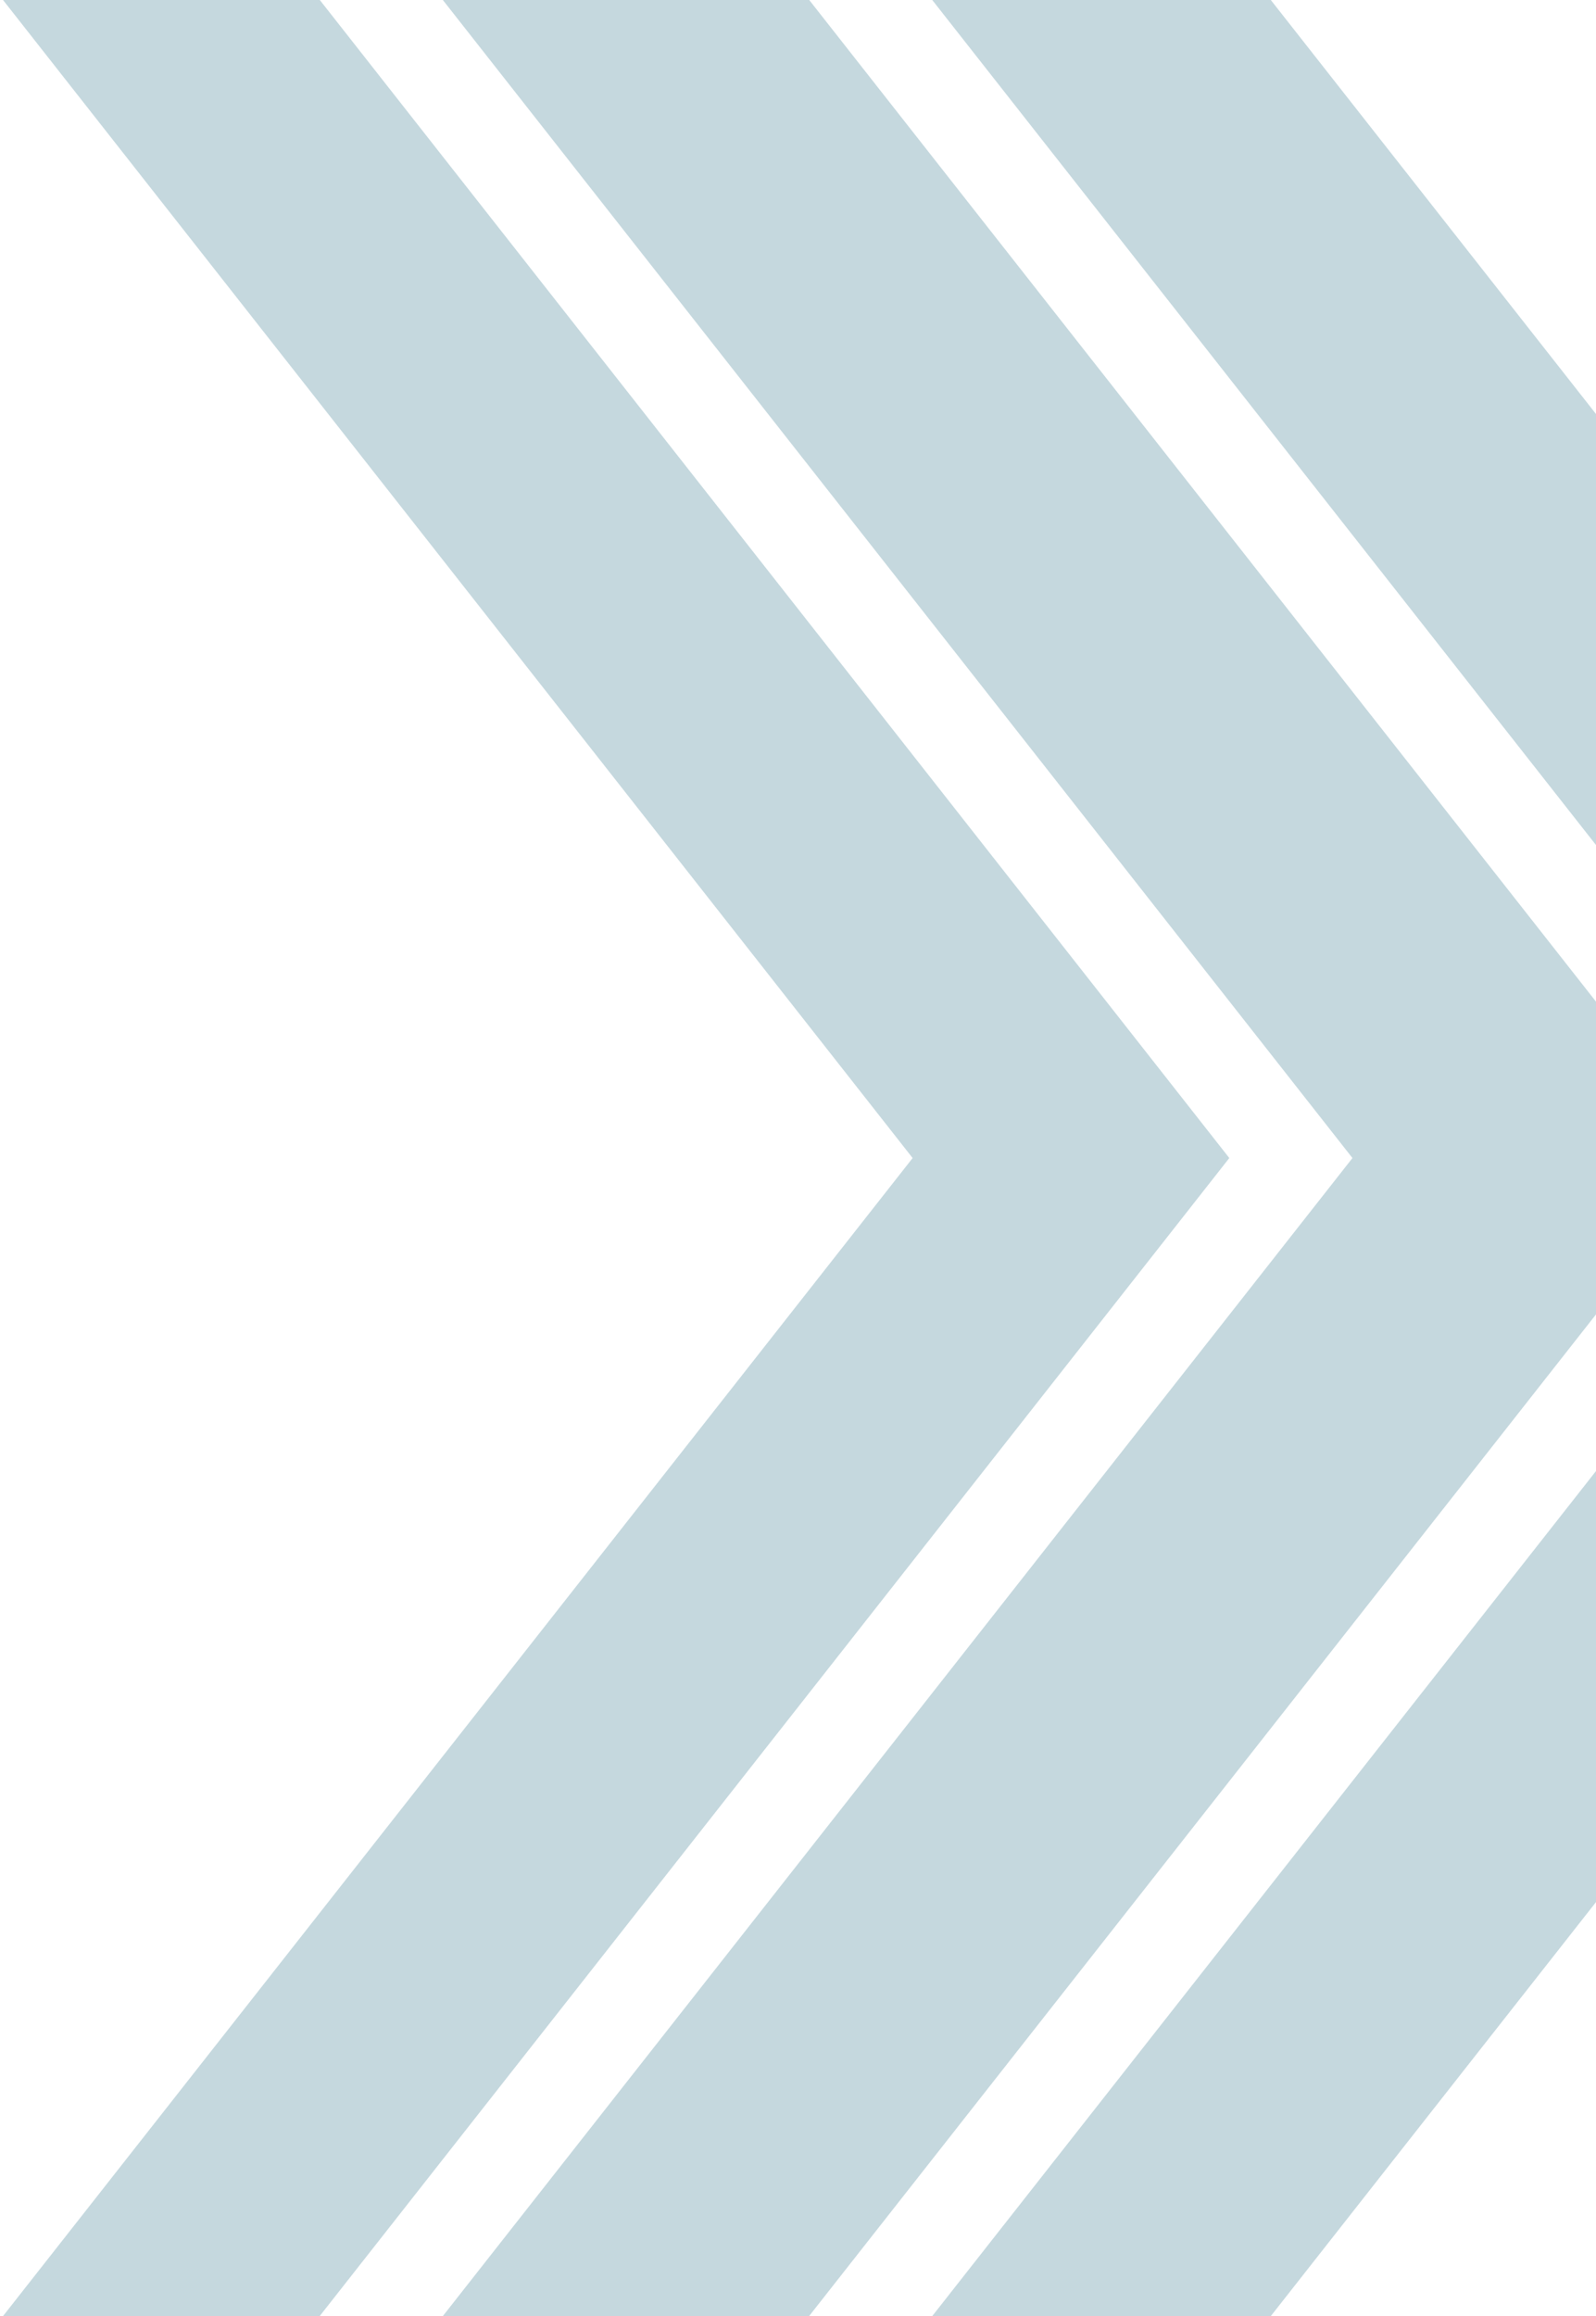
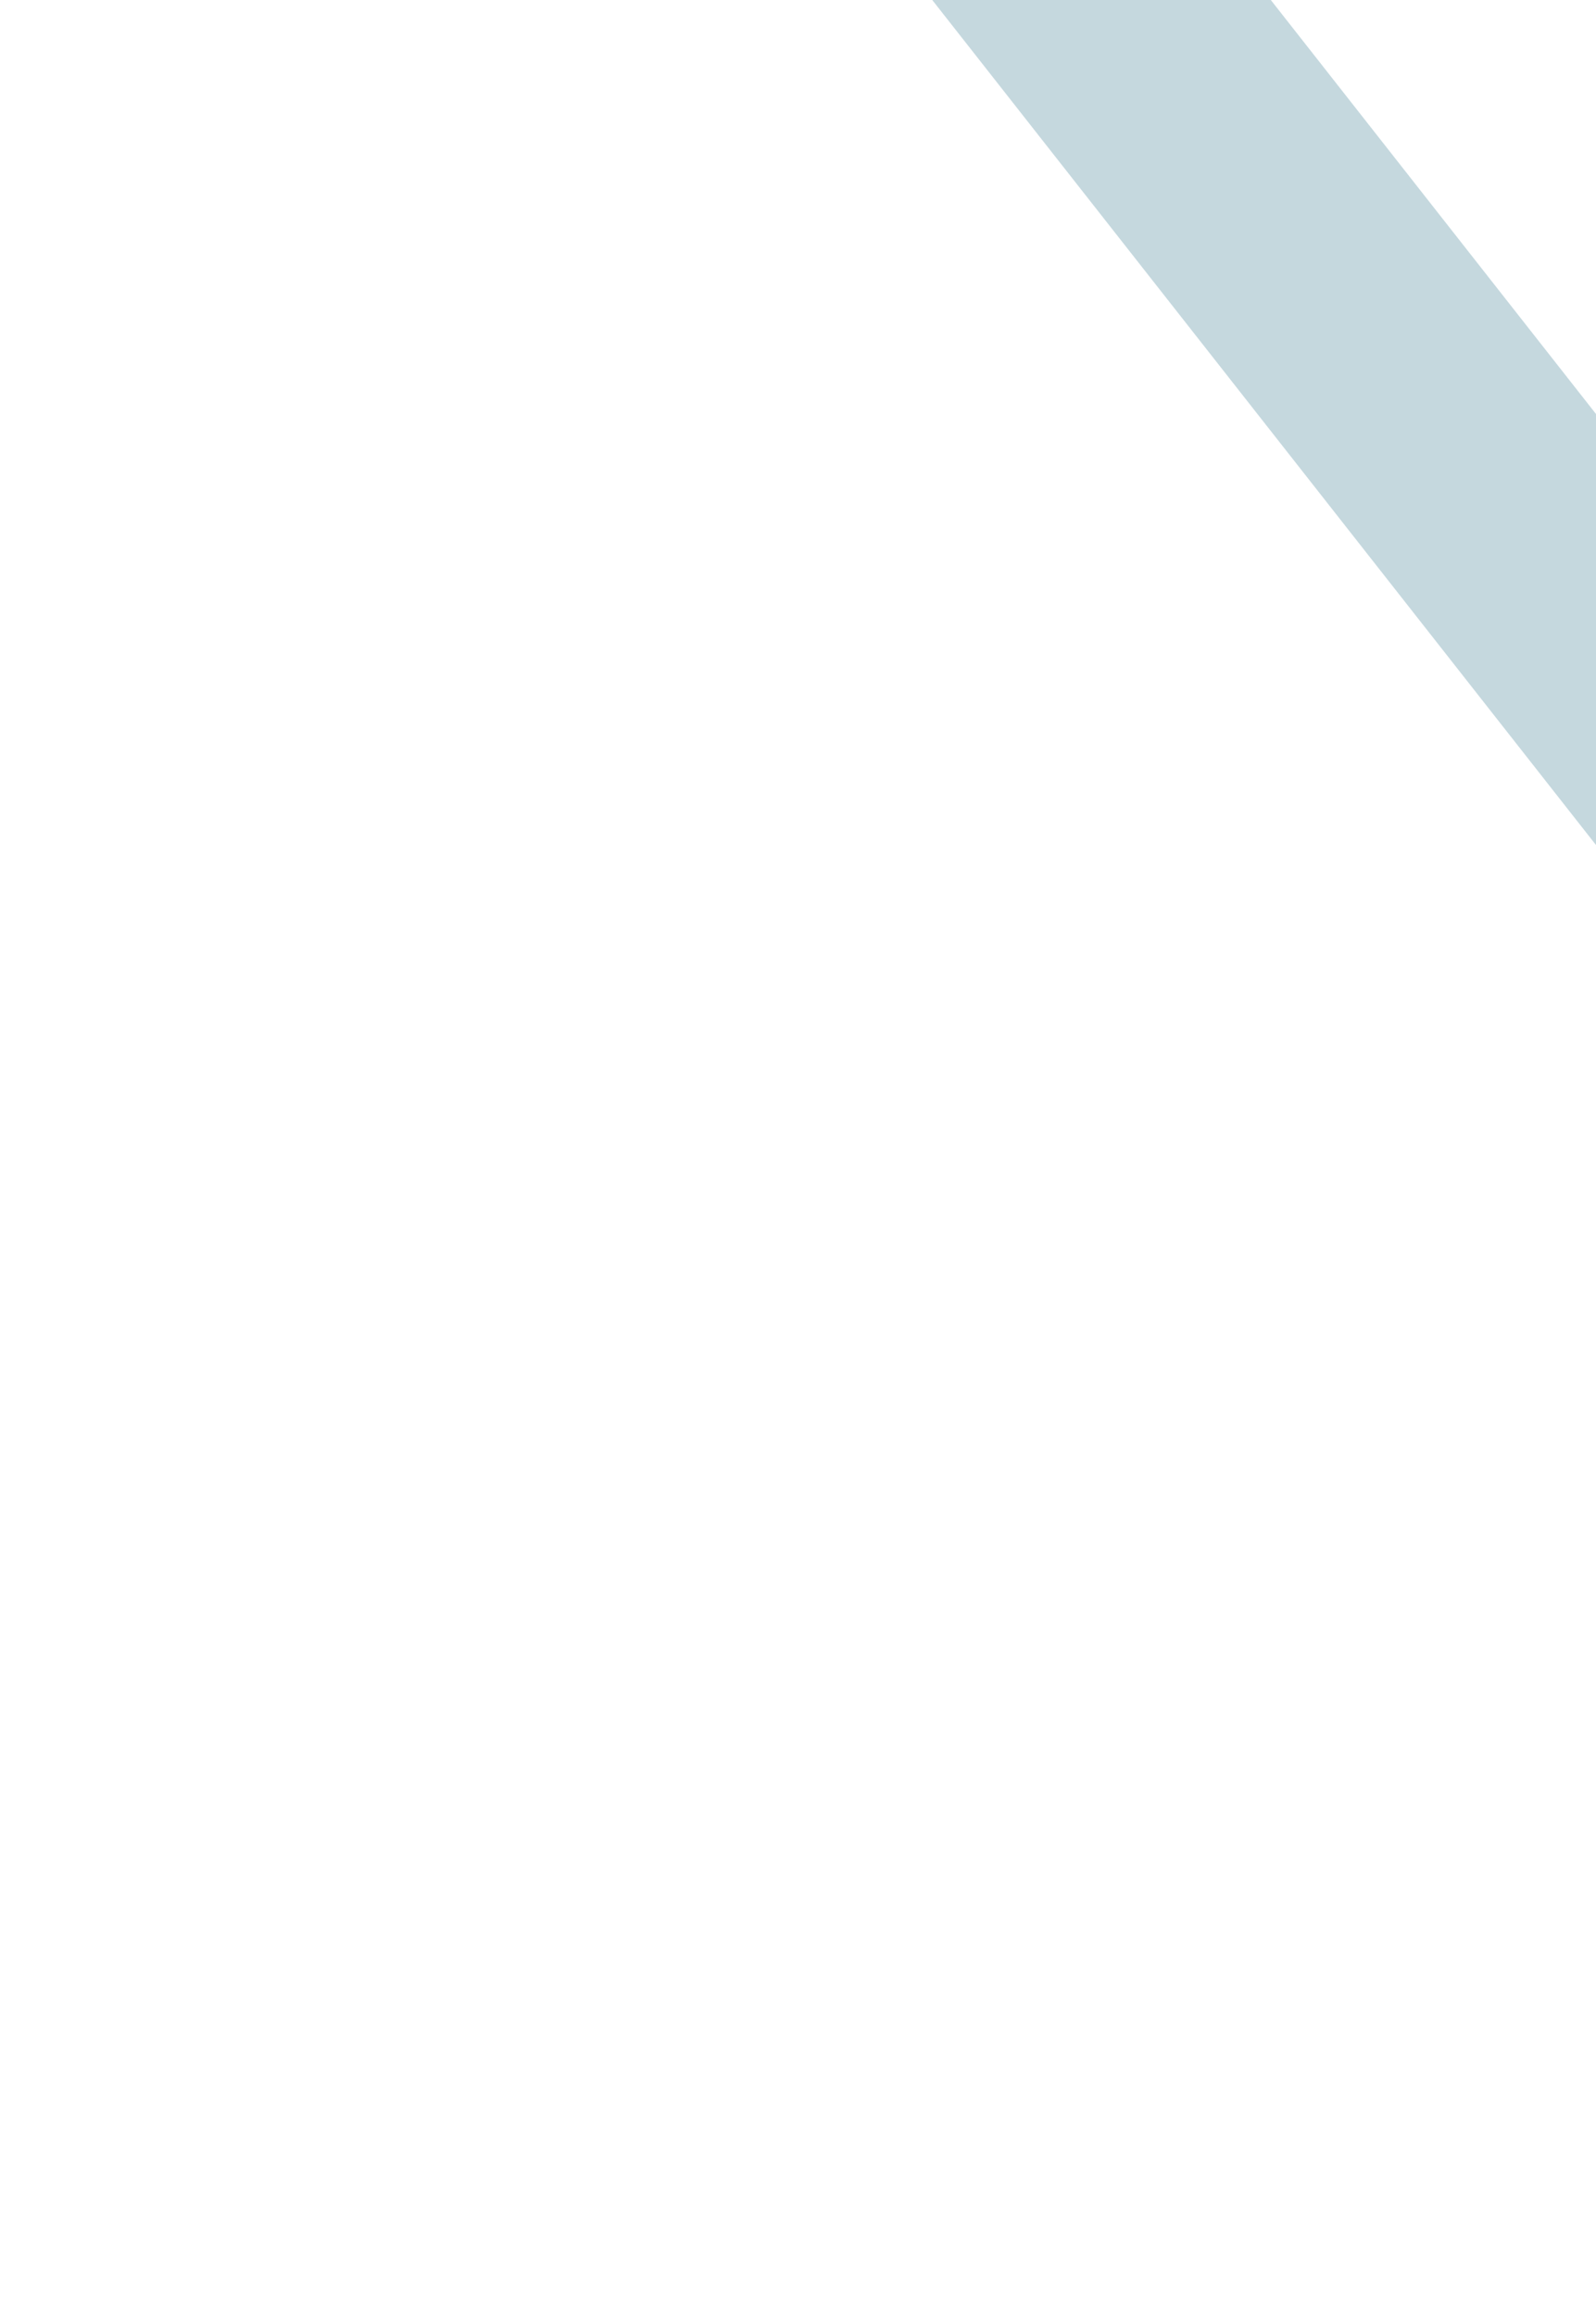
<svg xmlns="http://www.w3.org/2000/svg" width="333" height="483" viewBox="0 0 333 483" fill="none">
  <g opacity="0.3">
-     <path d="M256.49 241.5L66.702 483H0.63L190.418 241.5L0.63 0H66.728L256.49 241.5Z" fill="#3B7C91" />
-     <path d="M358.63 241.5L168.817 483H92.397L282.185 241.5L92.397 0H168.843L358.63 241.5Z" fill="#3B7C91" />
-     <path d="M454.938 241.5L265.15 483H194.51L384.298 241.5L194.51 0H265.15L454.938 241.5Z" fill="#3B7C91" />
+     <path d="M454.938 241.5H194.51L384.298 241.5L194.51 0H265.15L454.938 241.5Z" fill="#3B7C91" />
  </g>
</svg>